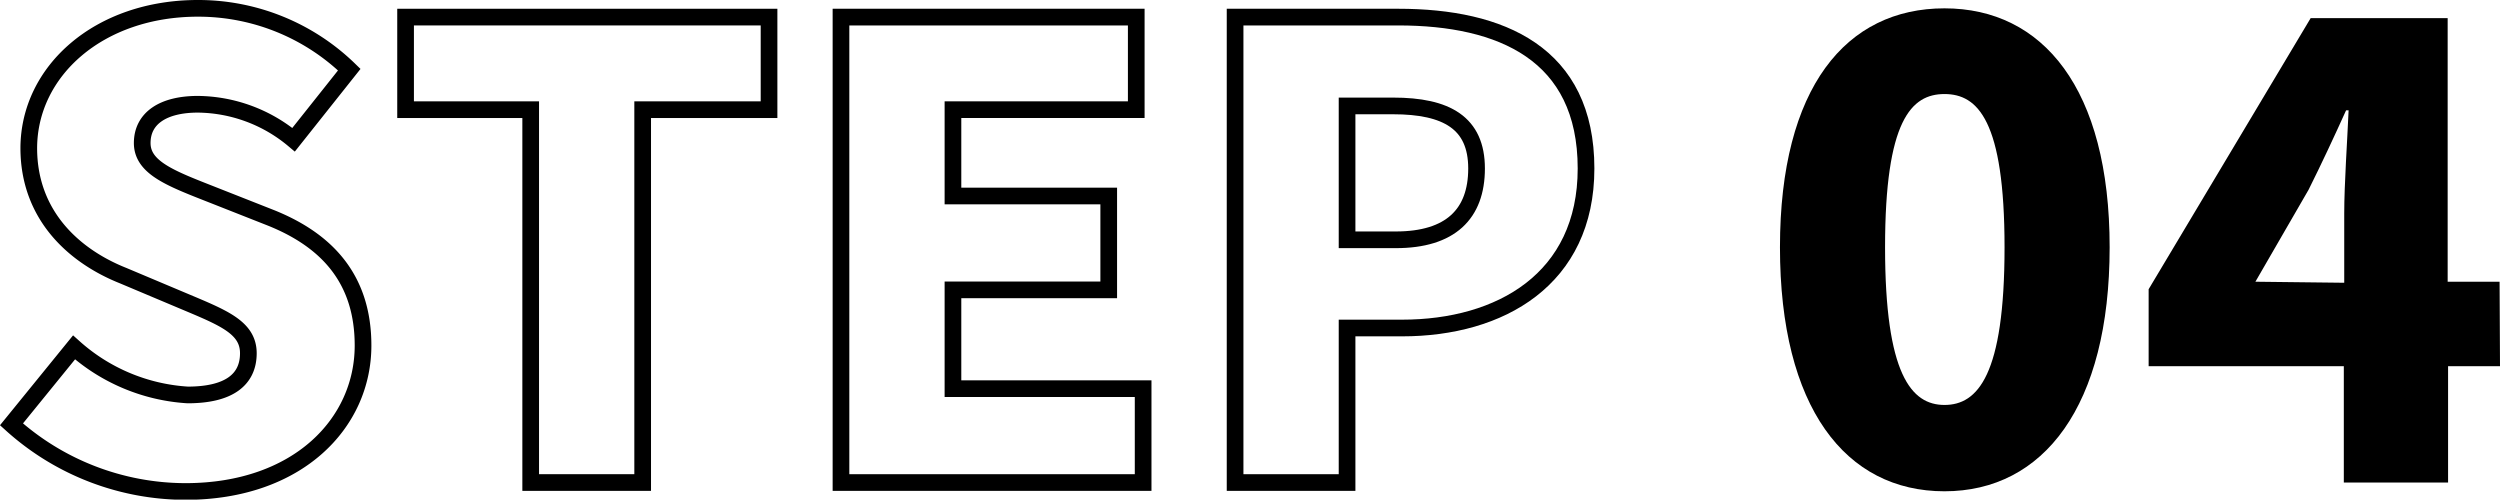
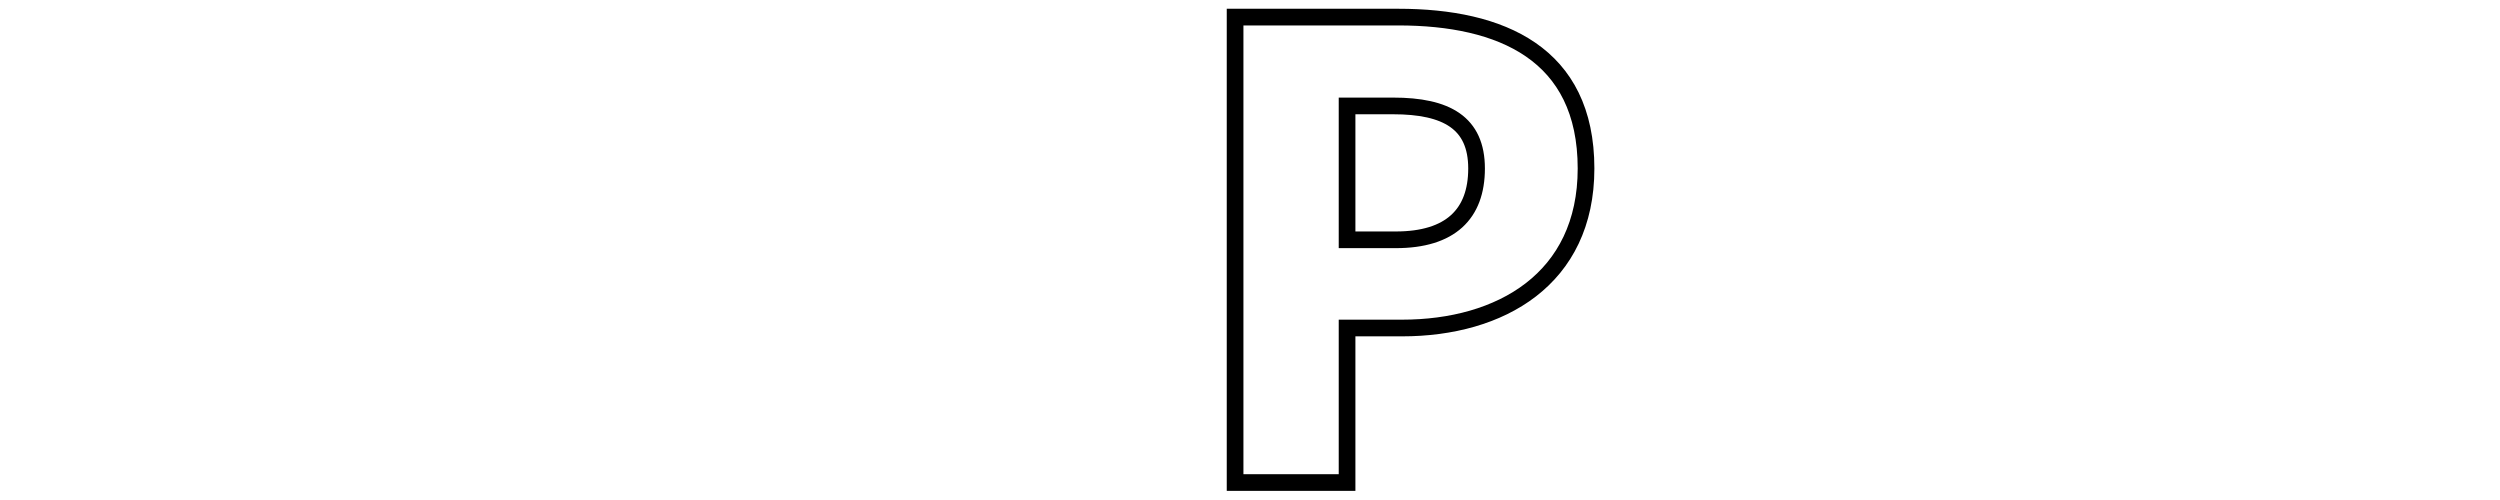
<svg xmlns="http://www.w3.org/2000/svg" viewBox="0 0 119.89 23.96">
  <defs>
    <style>.cls-1{fill:none;stroke:#000;stroke-miterlimit:10;stroke-width:0.8px;}</style>
  </defs>
  <title>アセット 14</title>
  <g id="レイヤー_2" data-name="レイヤー 2">
    <g id="レイヤー_1-2" data-name="レイヤー 1">
-       <path class="cls-1" d="M.55,20.35l3-3.69A9,9,0,0,0,9,18.94c2,0,2.91-.75,2.91-2s-1.23-1.71-3.15-2.52l-2.85-1.2c-2.34-.93-4.53-2.88-4.53-6.12C1.39,3.4,4.75.4,9.49.4a10.39,10.39,0,0,1,7.26,2.94L14.08,6.7A7.26,7.26,0,0,0,9.49,5c-1.65,0-2.67.66-2.67,1.86s1.41,1.71,3.39,2.49L13,10.45c2.76,1.11,4.41,3,4.41,6.12,0,3.72-3.12,7-8.52,7A12.49,12.49,0,0,1,.55,20.35Z" />
-       <path class="cls-1" d="M25.45,5.26h-6V.82H36.88V5.26H30.82V23.14H25.45Z" />
-       <path class="cls-1" d="M40.33.82H54.49V5.26H45.7V9.4h7.47v4.5H45.7v4.74h9.12v4.5H40.33Z" />
      <path class="cls-1" d="M59.23.82h7.83c4.92,0,9,1.74,9,7.26,0,5.31-4.11,7.65-8.82,7.65H64.6v7.41H59.23ZM66.94,11.5c2.61,0,3.87-1.23,3.87-3.42s-1.44-3-4-3H64.6V11.5Z" />
-       <path d="M85.36,11.86C85.36,4.18,88.54.4,93.25.4s7.92,3.84,7.92,11.46S98,23.56,93.25,23.56,85.36,19.54,85.36,11.86Zm10.77,0c0-6.09-1.29-7.35-2.88-7.35S90.4,5.77,90.4,11.86s1.26,7.56,2.85,7.56S96.13,18,96.13,11.86Z" />
-       <path d="M119.89,17.56H117.4v5.58h-5V17.56h-9.36V13.87l7.77-13h6.57V13.51h2.49Zm-7.47-4V10.24c0-1.41.15-3.54.21-4.95h-.12c-.57,1.26-1.17,2.55-1.8,3.81l-2.55,4.41Z" />
    </g>
  </g>
</svg>